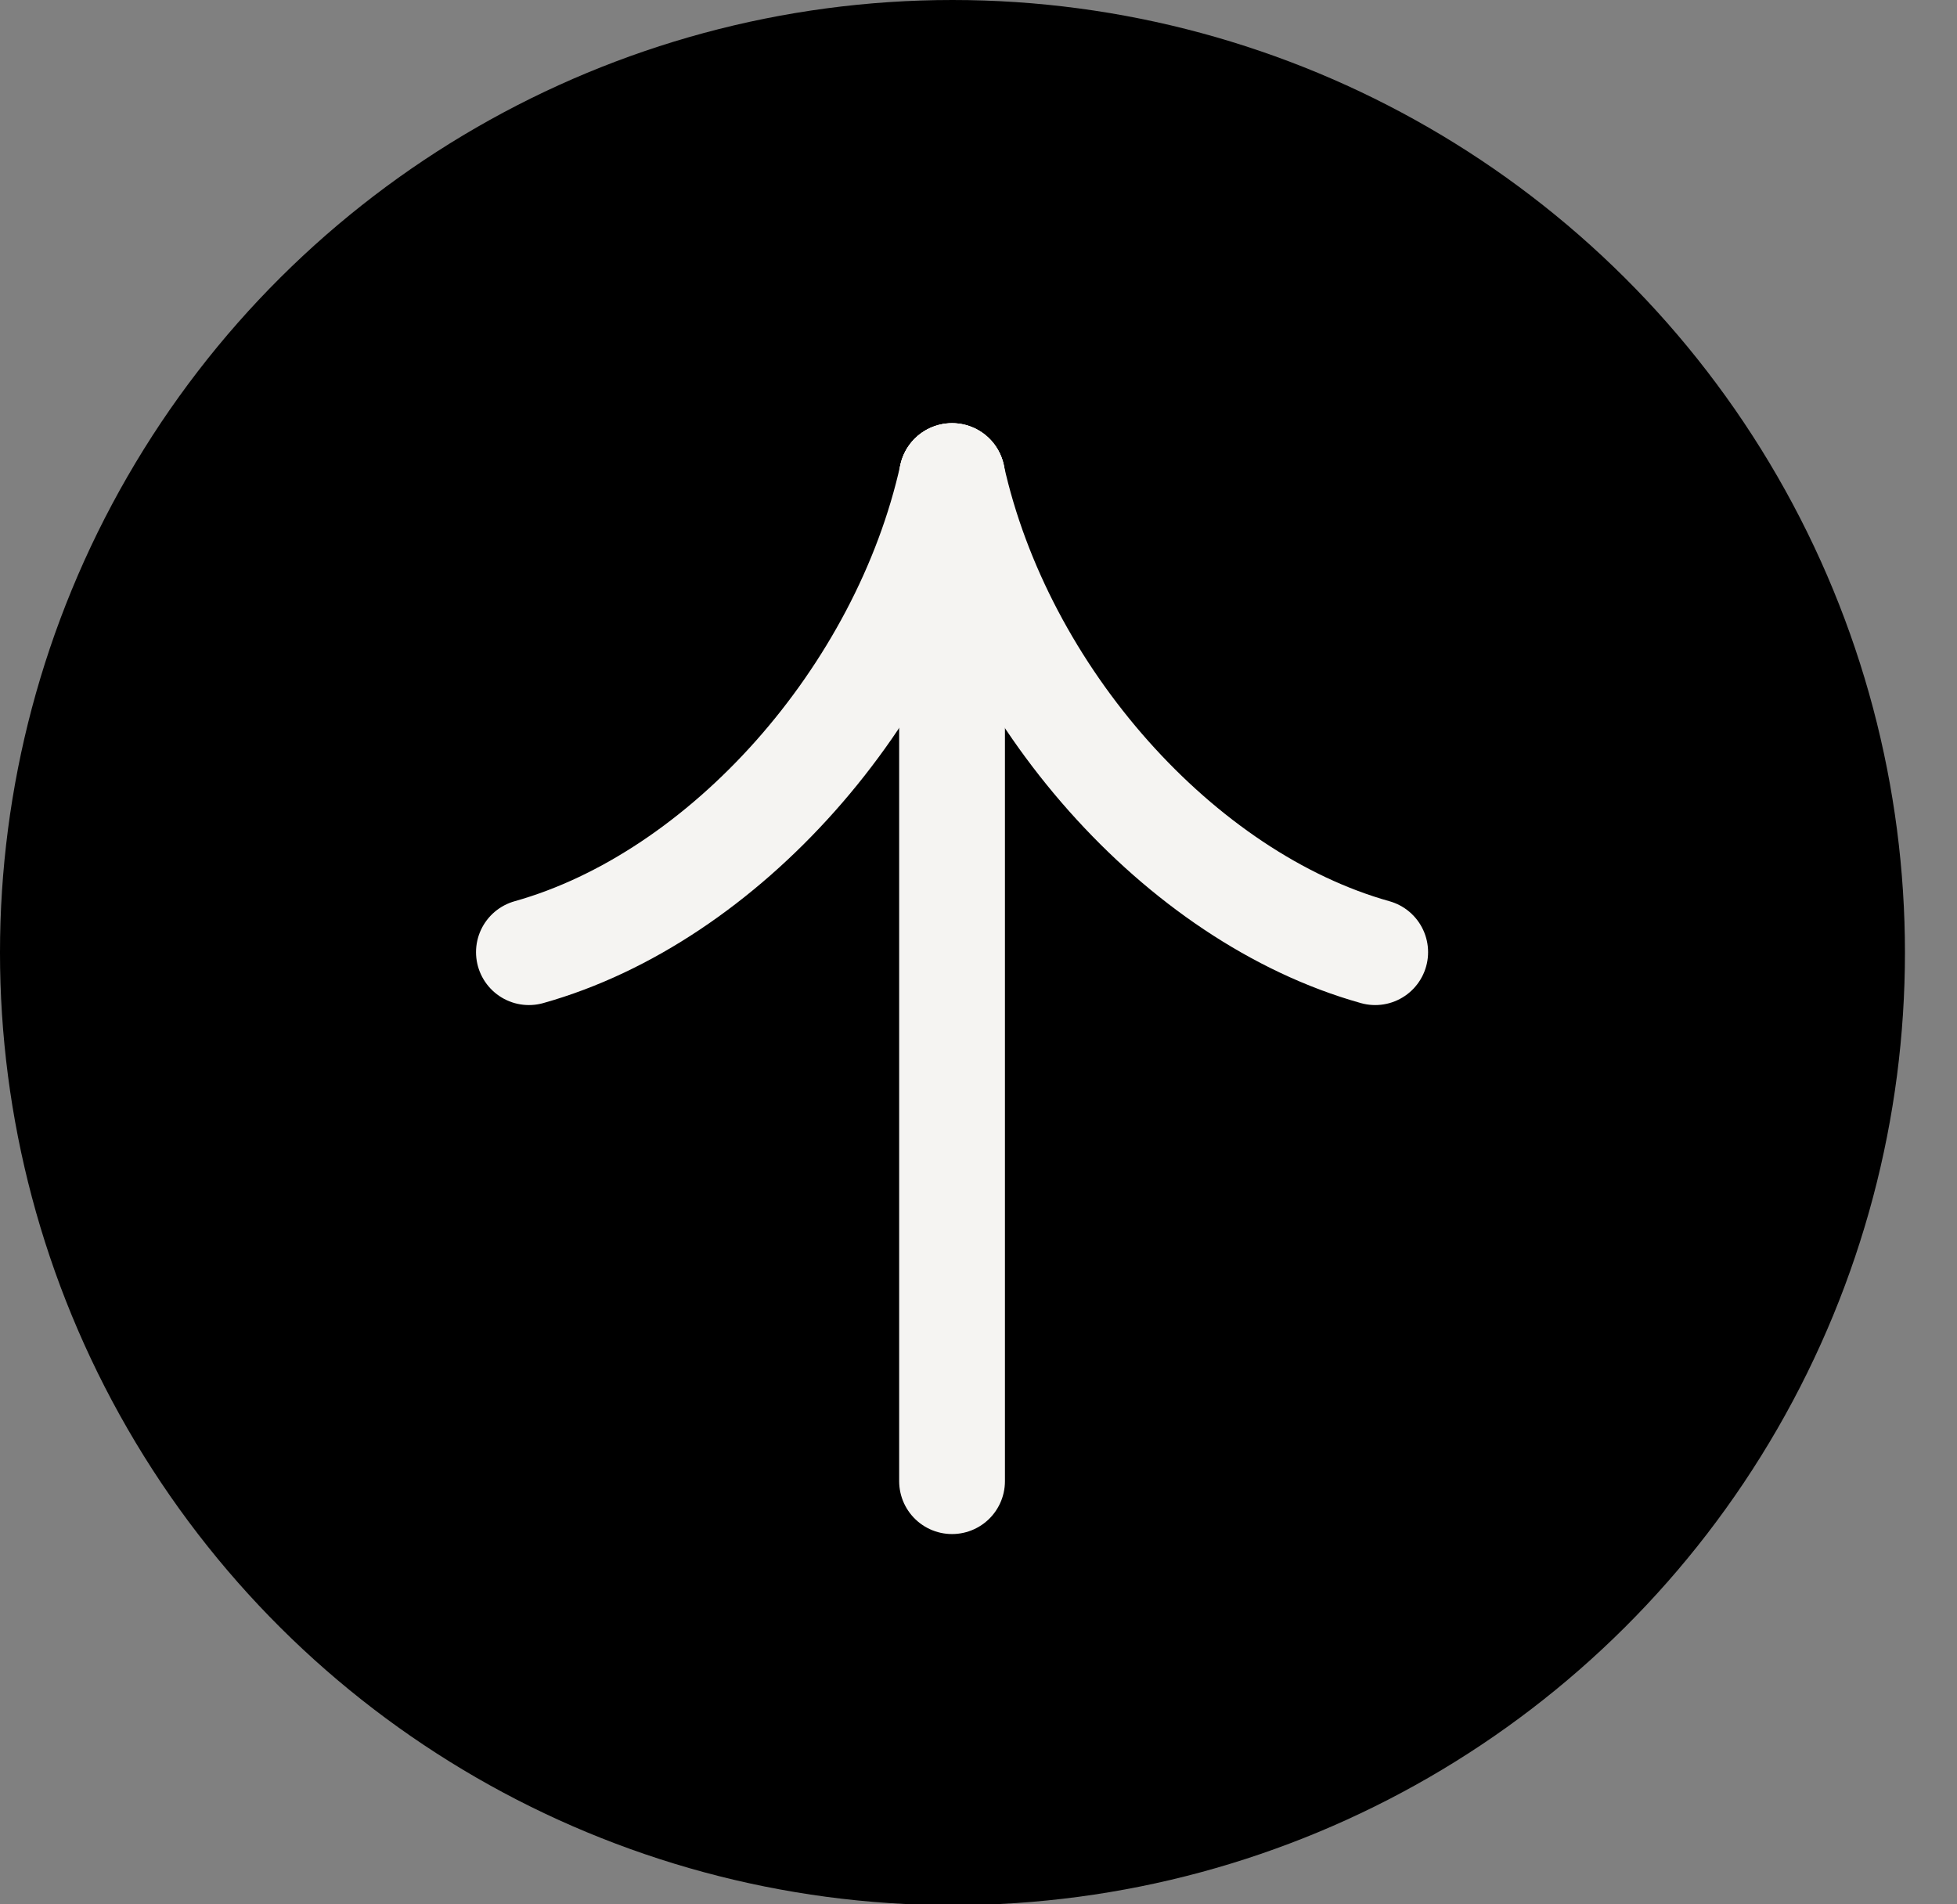
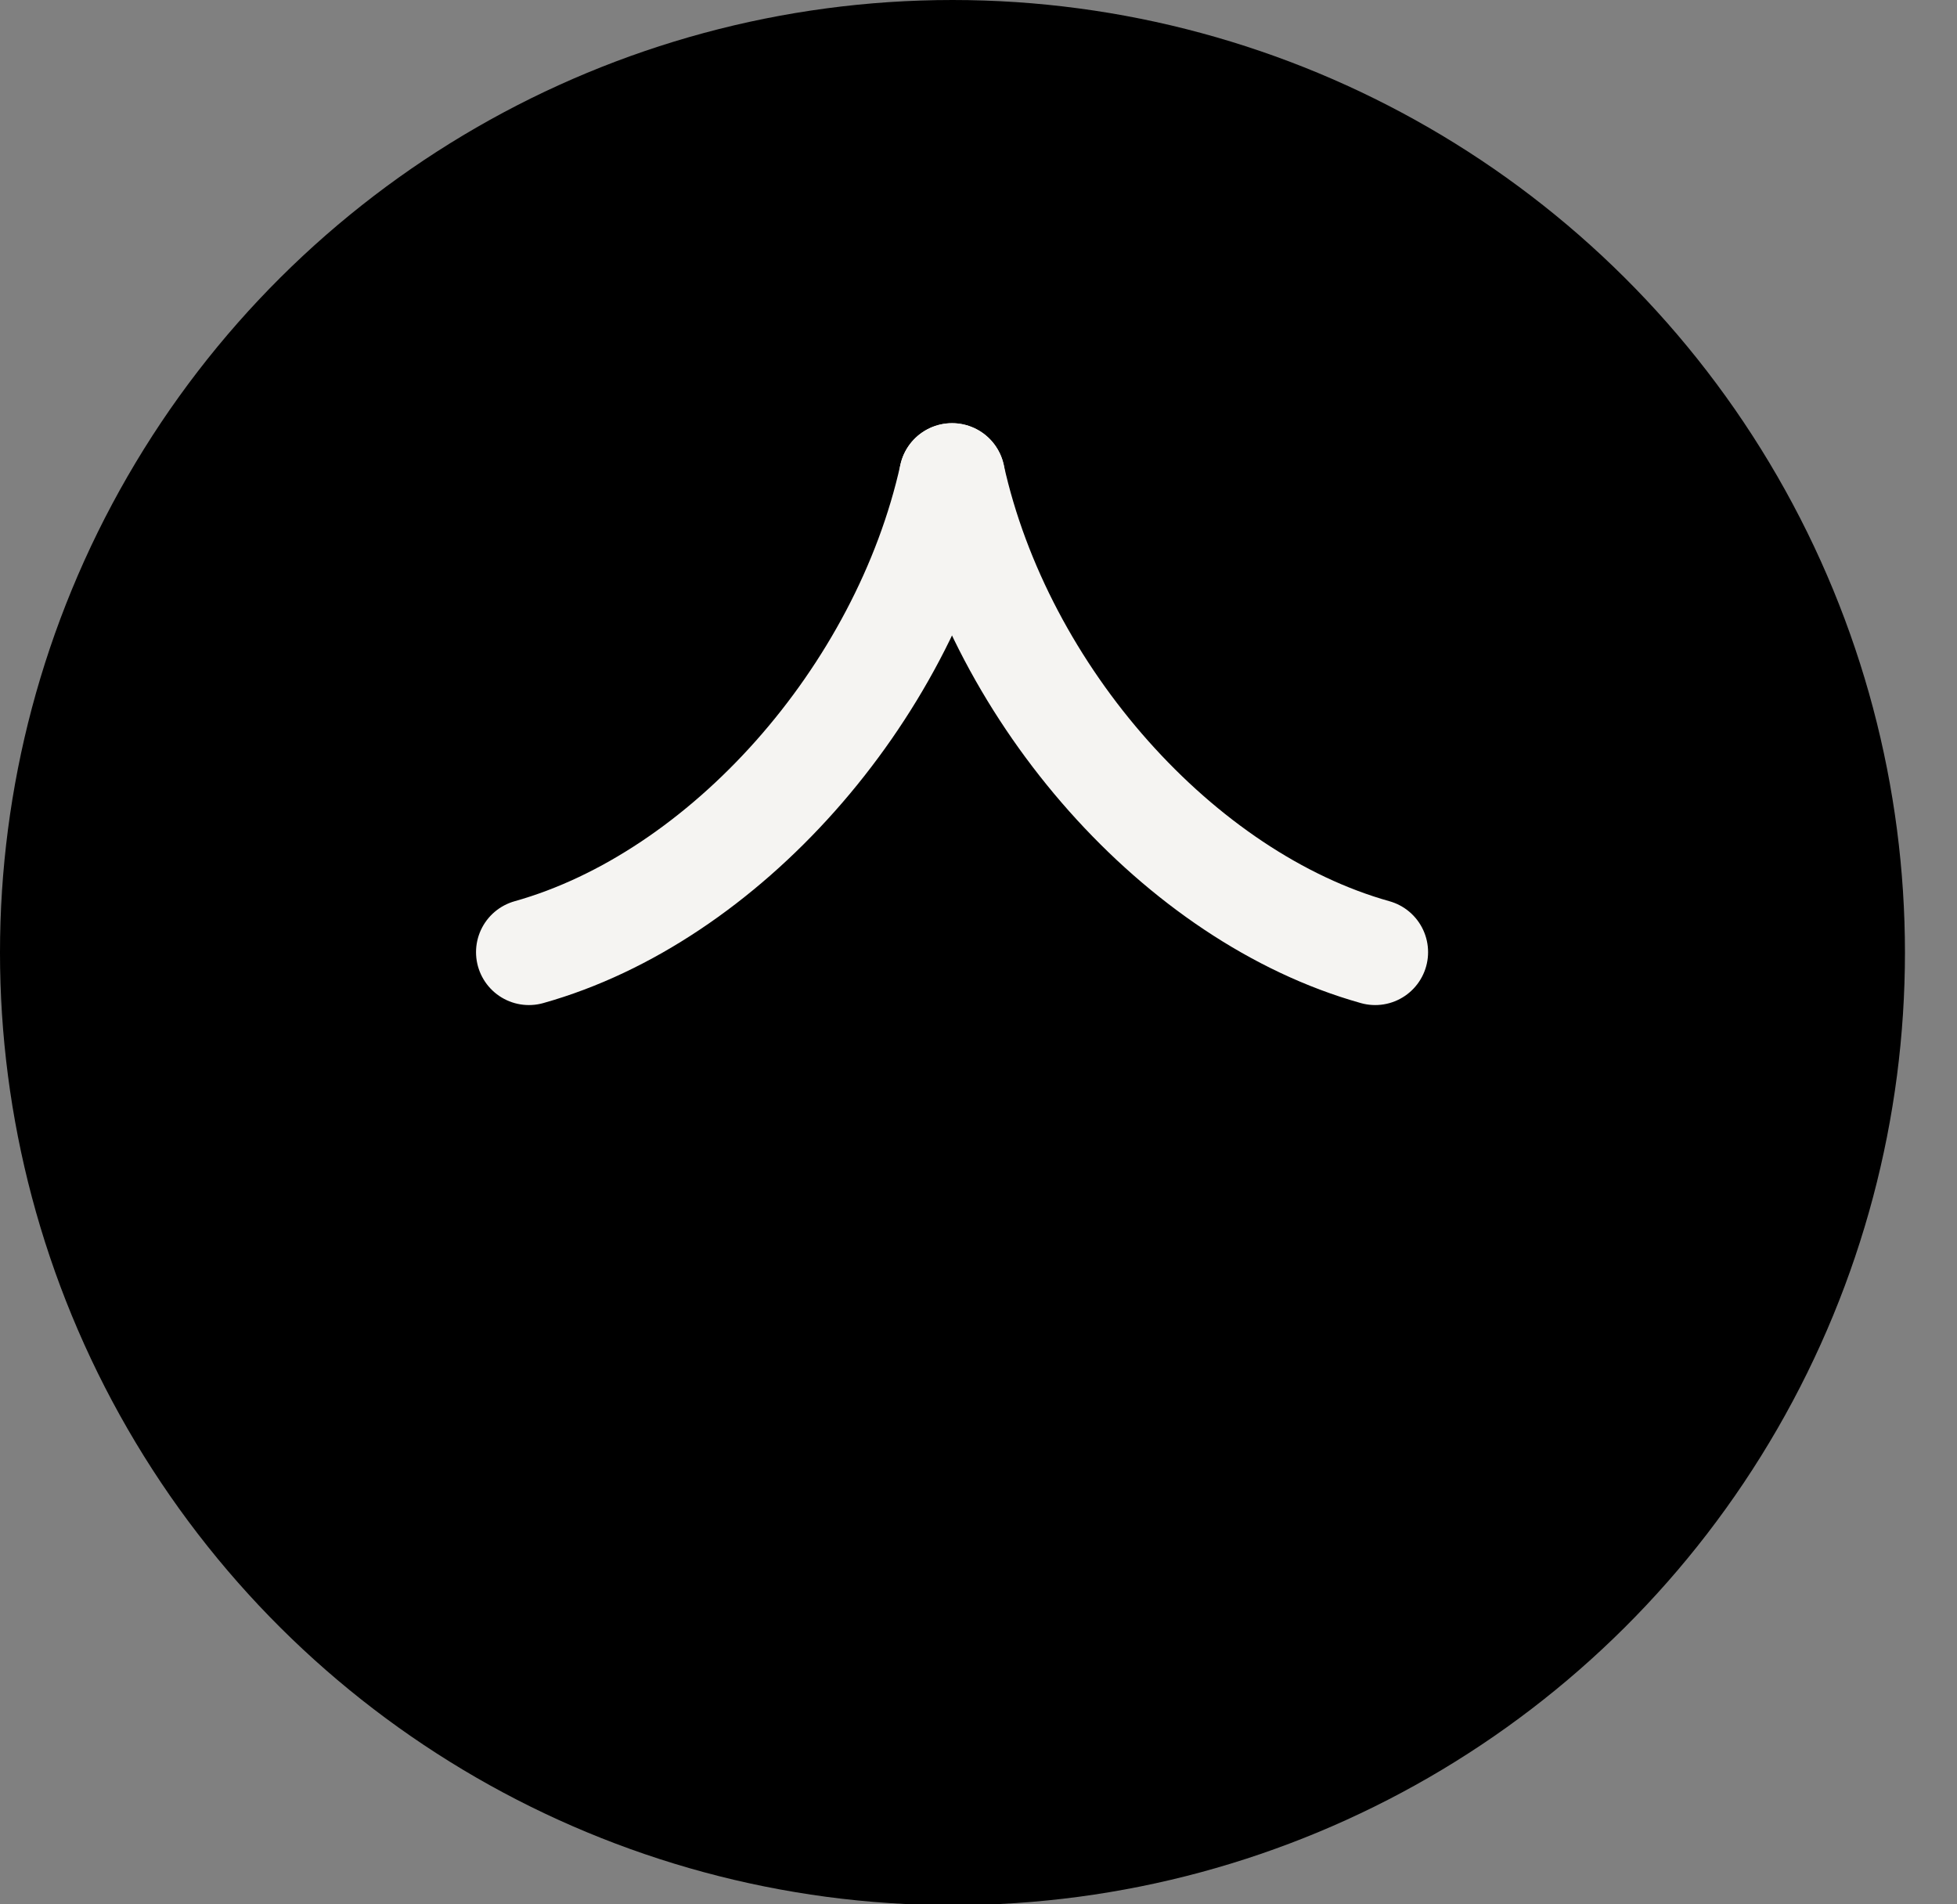
<svg xmlns="http://www.w3.org/2000/svg" width="37" height="36" viewBox="0 0 37 36" fill="none">
  <rect x="0" y="0" width="37" height="36" fill="#808080" stroke="none" />
  <g clip-path="url(#clip0_590_783)">
    <circle cx="18.008" cy="18.008" r="18.008" transform="matrix(-4.37114e-08 1 1 4.37114e-08 0 0)" fill="black" />
    <path d="M26 18C22.307 16.965 18.918 13.153 18 9" stroke="#F5F4F2" stroke-width="2" stroke-miterlimit="10" stroke-linecap="round" />
    <path d="M10 18C13.691 16.965 17.078 13.153 18 9" stroke="#F5F4F2" stroke-width="2" stroke-miterlimit="10" stroke-linecap="round" />
-     <path d="M18 9L18 28" stroke="#F5F4F2" stroke-width="2" stroke-miterlimit="10" stroke-linecap="round" />
  </g>
  <defs>
    <clipPath id="clip0_590_783">
      <rect width="36" height="36.016" fill="white" transform="matrix(-4.37114e-08 1 1 4.37114e-08 0 0)" />
    </clipPath>
  </defs>
</svg>